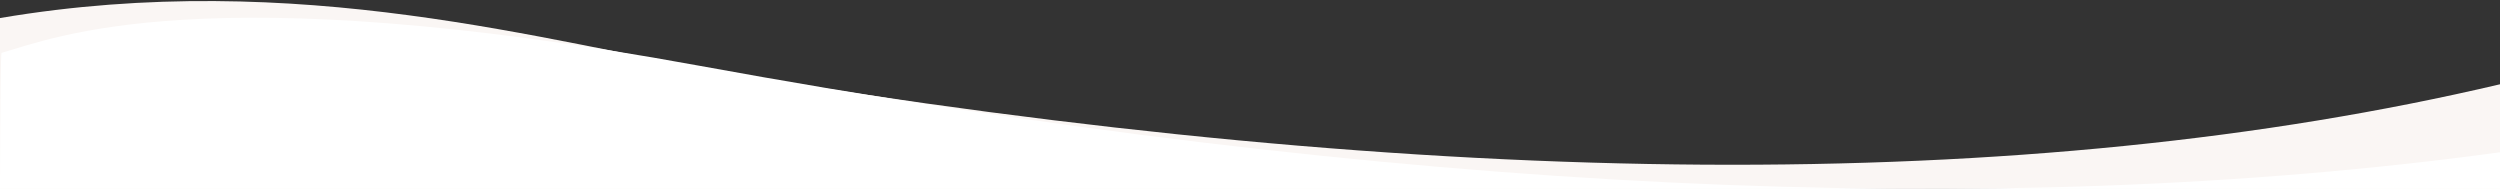
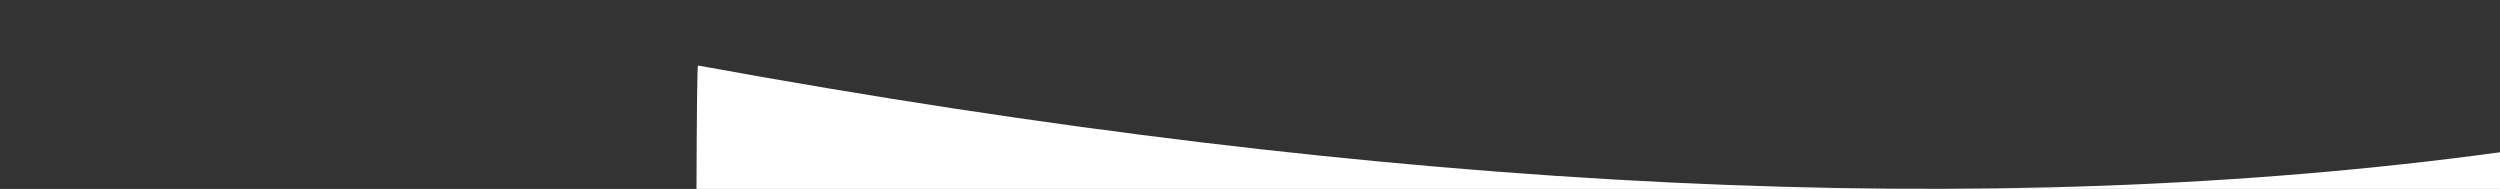
<svg xmlns="http://www.w3.org/2000/svg" width="1601" height="121">
  <rect width="100%" height="100%" fill="#333333" stroke="none" />
  <g>
    <title>Layer 1</title>
    <g fill-rule="evenodd" fill="none" id="Desktop/transparent">
      <g id="Banner_H1/Desktop">
-         <path fill="#FAF6F4" id="Rectangle" d="m0,121l1601,0l0,-67.03c-302.216,71.075 -680.453,68.643 -1134.709,-7.296c-114.572,-19.153 -275.172,-67.492 -466.291,-35.114c0,0 0,36.48 0,109.441z" />
-         <path fill="#FFFFFF" id="Rectangle" d="m0,121l1601,0l0,-23.488c-324.512,44.287 -709.178,25.766 -1154,-55.563c-316.175,-57.808 -412.309,-17.727 -446,-8.09c-0.486,0.139 -0.819,29.186 -1,87.141z" />
+         <path fill="#FFFFFF" id="Rectangle" d="m0,121l1601,0l0,-23.488c-324.512,44.287 -709.178,25.766 -1154,-55.563c-0.486,0.139 -0.819,29.186 -1,87.141z" />
      </g>
    </g>
  </g>
</svg>